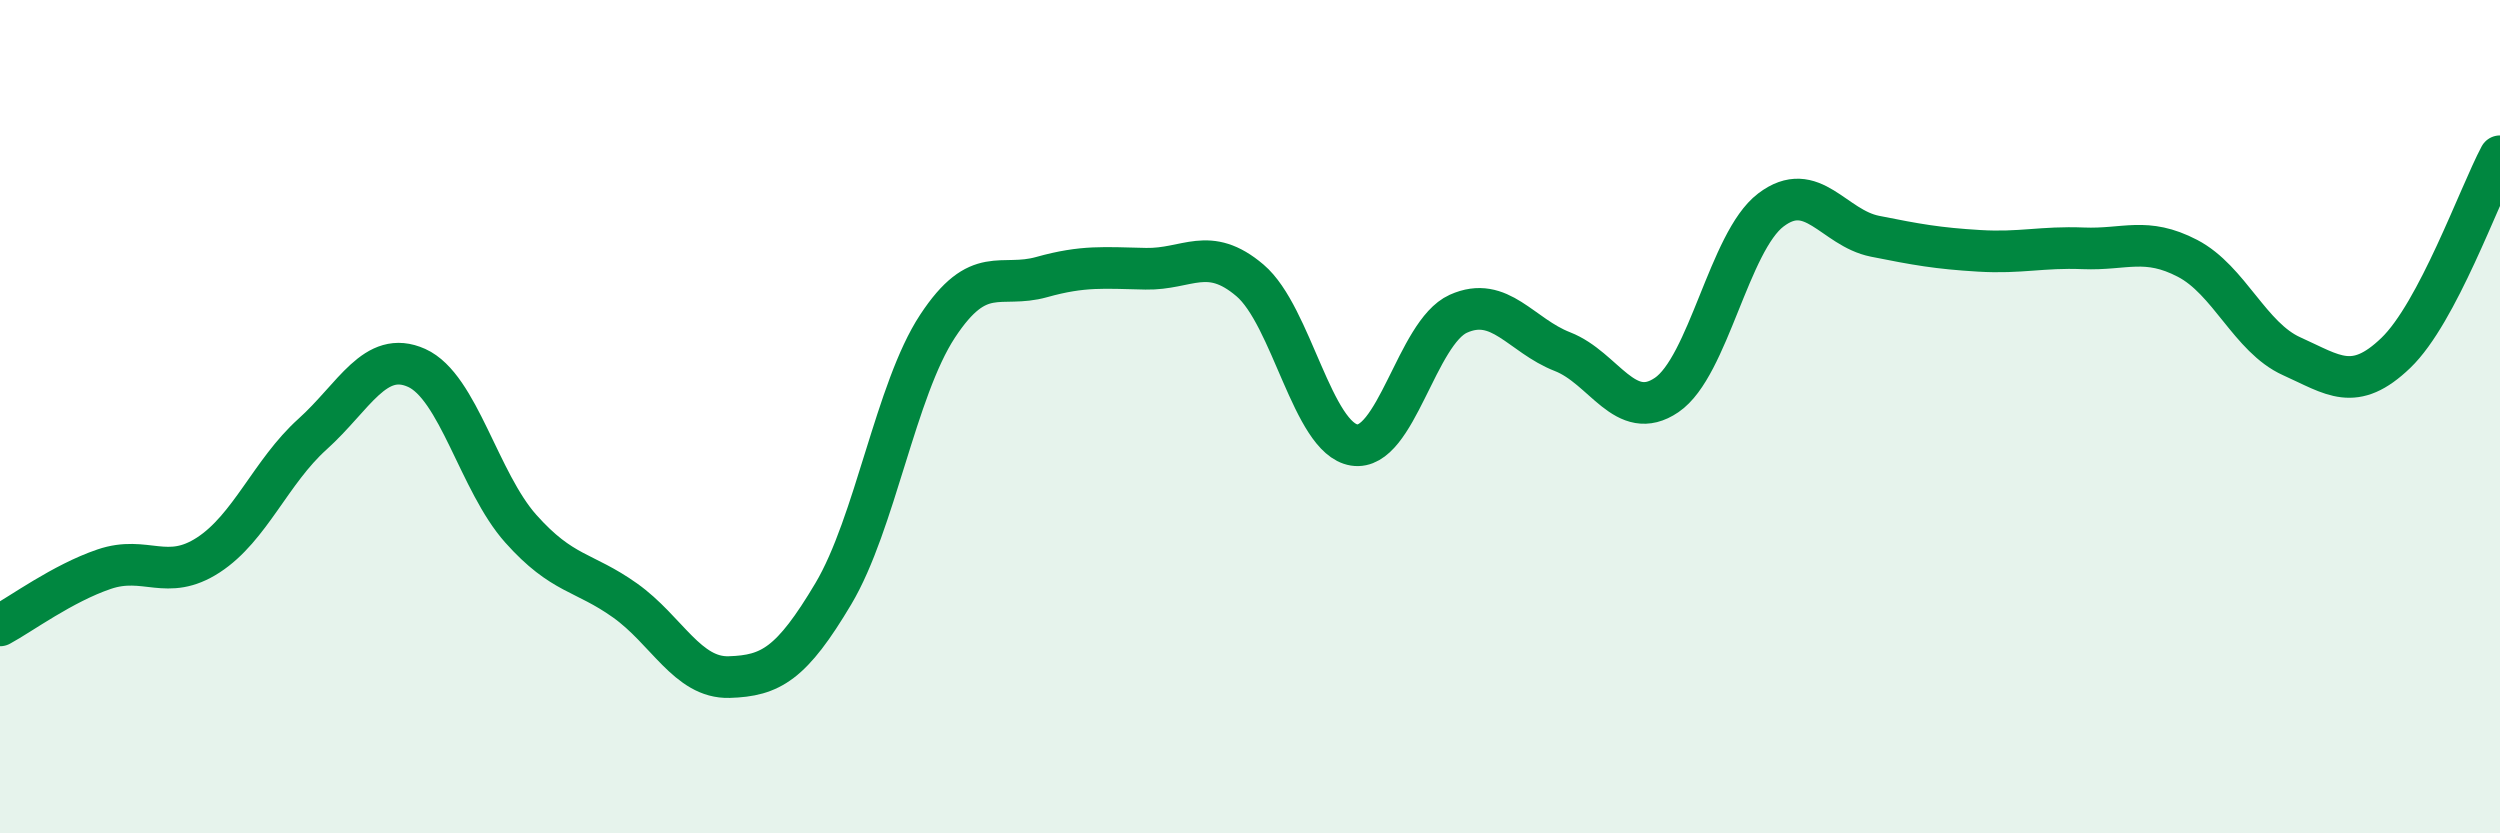
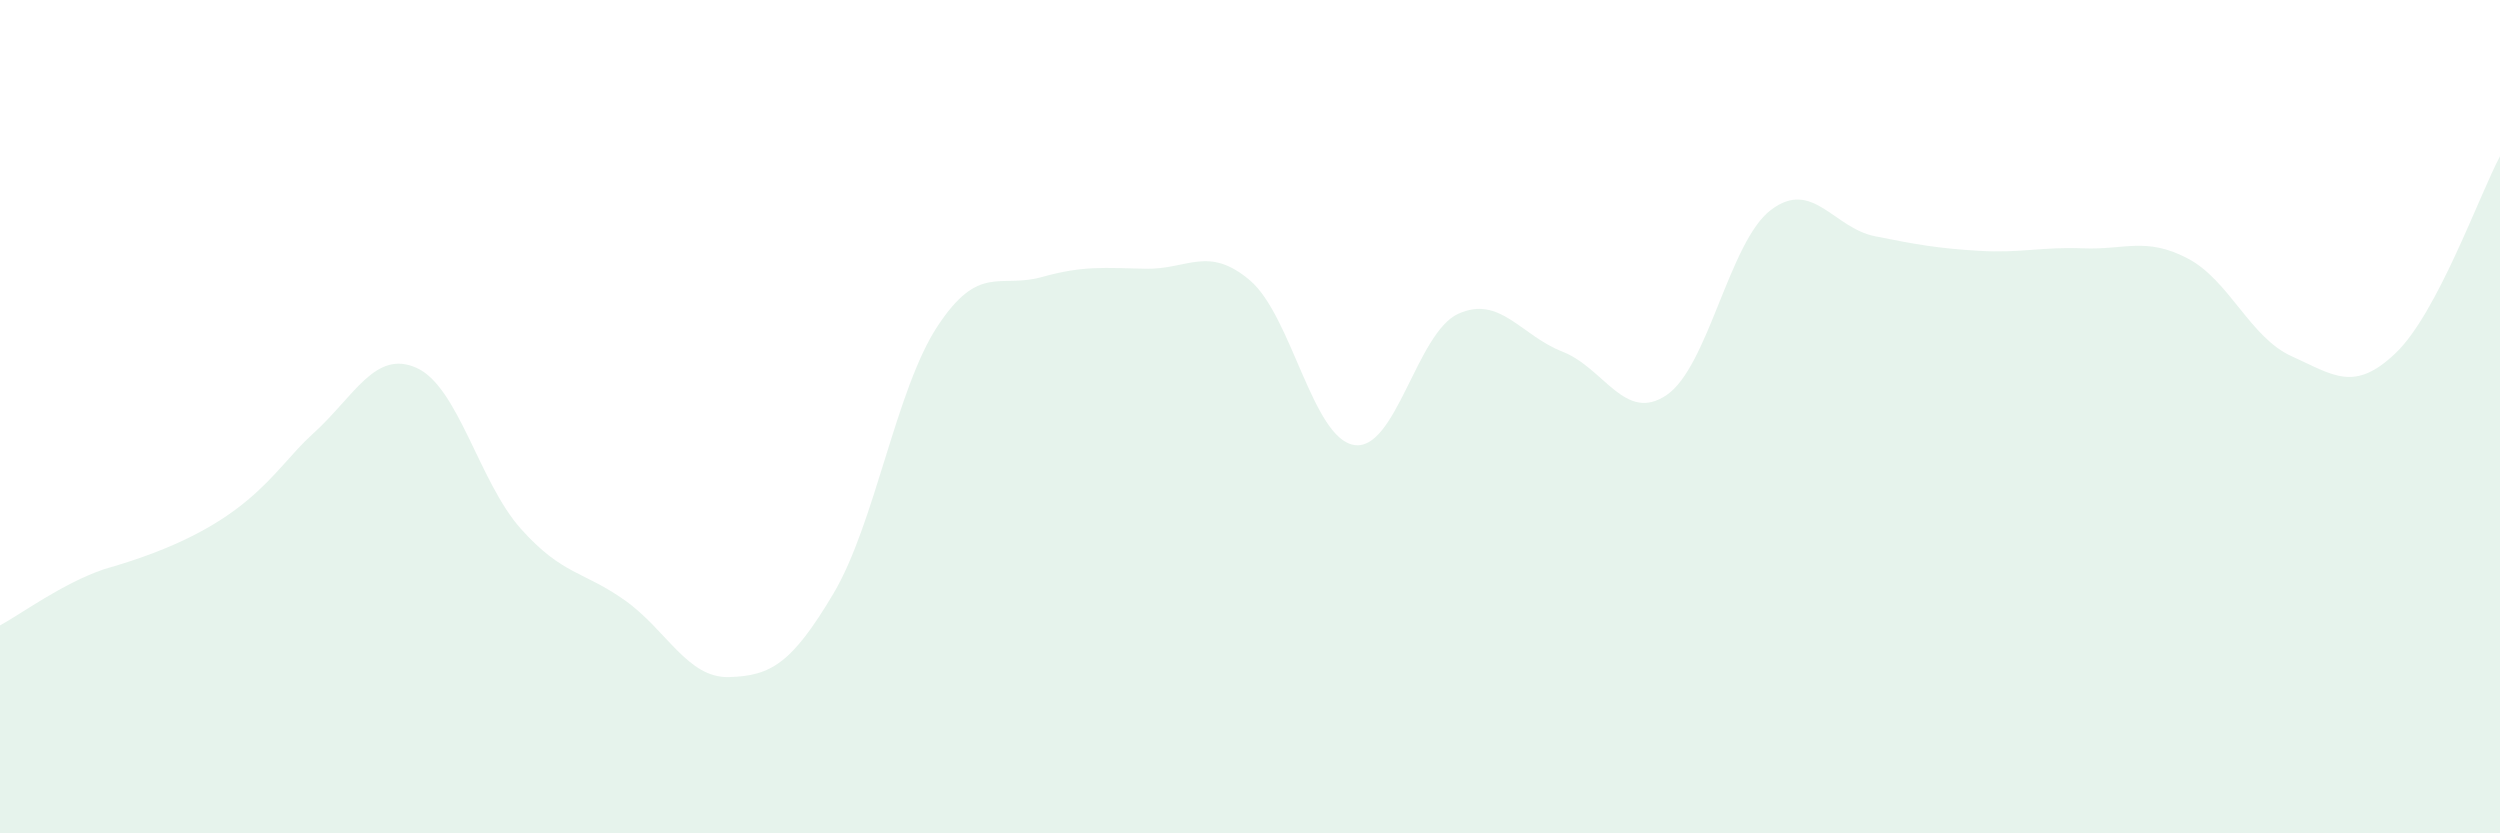
<svg xmlns="http://www.w3.org/2000/svg" width="60" height="20" viewBox="0 0 60 20">
-   <path d="M 0,15.01 C 0.5,14.74 1.5,14 2.5,13.66 C 3.5,13.32 4,13.97 5,13.32 C 6,12.67 6.5,11.32 7.5,10.42 C 8.5,9.52 9,8.38 10,8.83 C 11,9.28 11.5,11.57 12.5,12.69 C 13.5,13.81 14,13.7 15,14.41 C 16,15.12 16.5,16.28 17.5,16.25 C 18.5,16.22 19,15.93 20,14.25 C 21,12.57 21.5,9.35 22.5,7.83 C 23.5,6.31 24,6.93 25,6.65 C 26,6.37 26.5,6.43 27.5,6.45 C 28.5,6.47 29,5.88 30,6.73 C 31,7.58 31.5,10.52 32.5,10.68 C 33.5,10.84 34,7.98 35,7.53 C 36,7.08 36.5,8.05 37.5,8.44 C 38.5,8.83 39,10.16 40,9.48 C 41,8.8 41.5,5.8 42.5,5.04 C 43.5,4.28 44,5.47 45,5.67 C 46,5.87 46.5,5.96 47.5,6.02 C 48.5,6.08 49,5.92 50,5.96 C 51,6 51.5,5.68 52.5,6.2 C 53.5,6.72 54,8.1 55,8.55 C 56,9 56.5,9.43 57.5,8.47 C 58.5,7.51 59.5,4.69 60,3.75L60 20L0 20Z" fill="#008740" opacity="0.1" stroke-linecap="round" stroke-linejoin="round" />
-   <path d="M 0,15.01 C 0.5,14.74 1.5,14 2.5,13.66 C 3.5,13.32 4,13.97 5,13.32 C 6,12.67 6.5,11.32 7.5,10.42 C 8.5,9.52 9,8.38 10,8.83 C 11,9.28 11.5,11.57 12.5,12.69 C 13.5,13.81 14,13.7 15,14.41 C 16,15.12 16.5,16.28 17.5,16.25 C 18.5,16.22 19,15.93 20,14.25 C 21,12.57 21.5,9.35 22.5,7.83 C 23.5,6.31 24,6.93 25,6.65 C 26,6.37 26.5,6.43 27.5,6.45 C 28.5,6.47 29,5.88 30,6.73 C 31,7.58 31.5,10.52 32.5,10.68 C 33.5,10.84 34,7.98 35,7.53 C 36,7.08 36.5,8.05 37.5,8.44 C 38.5,8.83 39,10.16 40,9.48 C 41,8.8 41.5,5.8 42.5,5.04 C 43.5,4.28 44,5.47 45,5.67 C 46,5.87 46.5,5.96 47.5,6.02 C 48.5,6.08 49,5.92 50,5.96 C 51,6 51.5,5.68 52.5,6.2 C 53.5,6.72 54,8.1 55,8.55 C 56,9 56.5,9.43 57.5,8.47 C 58.5,7.51 59.5,4.69 60,3.75" stroke="#008740" stroke-width="1" fill="none" stroke-linecap="round" stroke-linejoin="round" />
+   <path d="M 0,15.01 C 0.5,14.74 1.5,14 2.5,13.66 C 6,12.67 6.5,11.32 7.5,10.42 C 8.5,9.52 9,8.38 10,8.83 C 11,9.28 11.5,11.57 12.5,12.69 C 13.5,13.81 14,13.7 15,14.41 C 16,15.12 16.5,16.28 17.5,16.25 C 18.5,16.22 19,15.93 20,14.25 C 21,12.57 21.5,9.35 22.5,7.83 C 23.5,6.31 24,6.93 25,6.65 C 26,6.37 26.5,6.43 27.5,6.45 C 28.5,6.47 29,5.88 30,6.73 C 31,7.58 31.5,10.52 32.5,10.68 C 33.5,10.84 34,7.98 35,7.53 C 36,7.08 36.5,8.05 37.5,8.44 C 38.5,8.83 39,10.16 40,9.48 C 41,8.8 41.5,5.8 42.5,5.04 C 43.5,4.28 44,5.47 45,5.67 C 46,5.87 46.5,5.96 47.5,6.02 C 48.5,6.08 49,5.92 50,5.96 C 51,6 51.5,5.68 52.5,6.2 C 53.5,6.72 54,8.1 55,8.55 C 56,9 56.5,9.43 57.5,8.47 C 58.5,7.51 59.5,4.69 60,3.75L60 20L0 20Z" fill="#008740" opacity="0.1" stroke-linecap="round" stroke-linejoin="round" />
</svg>